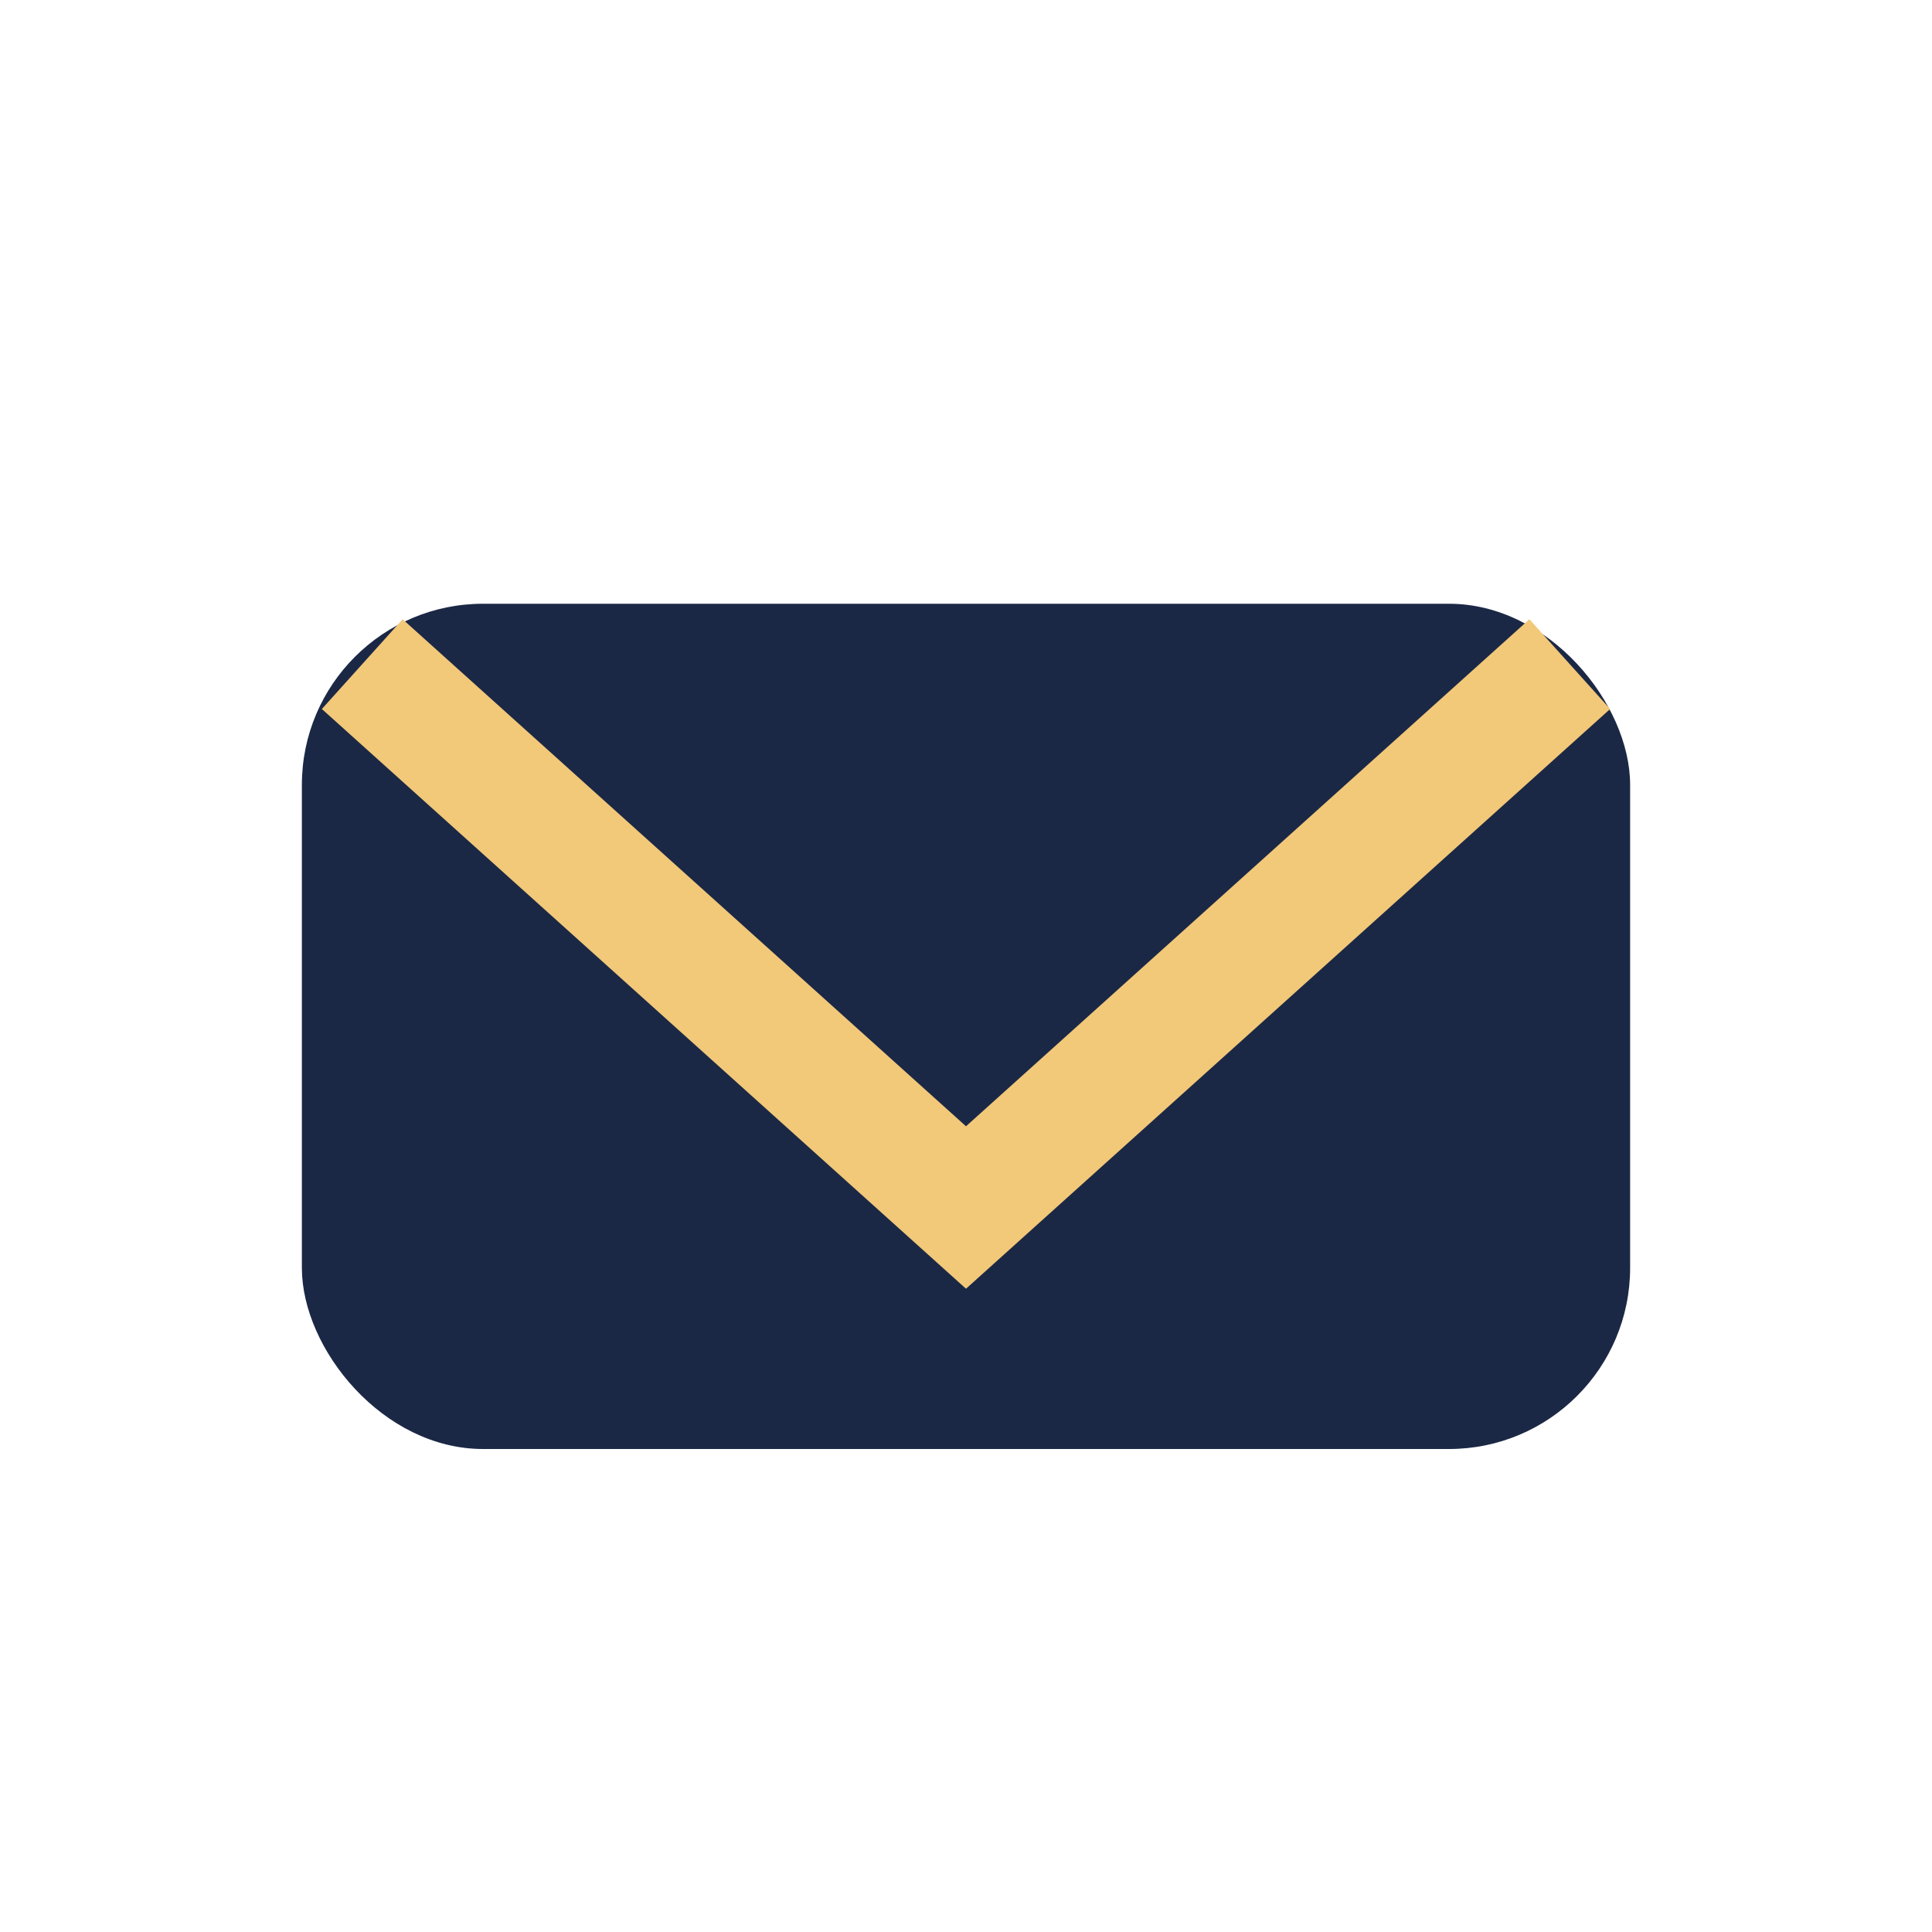
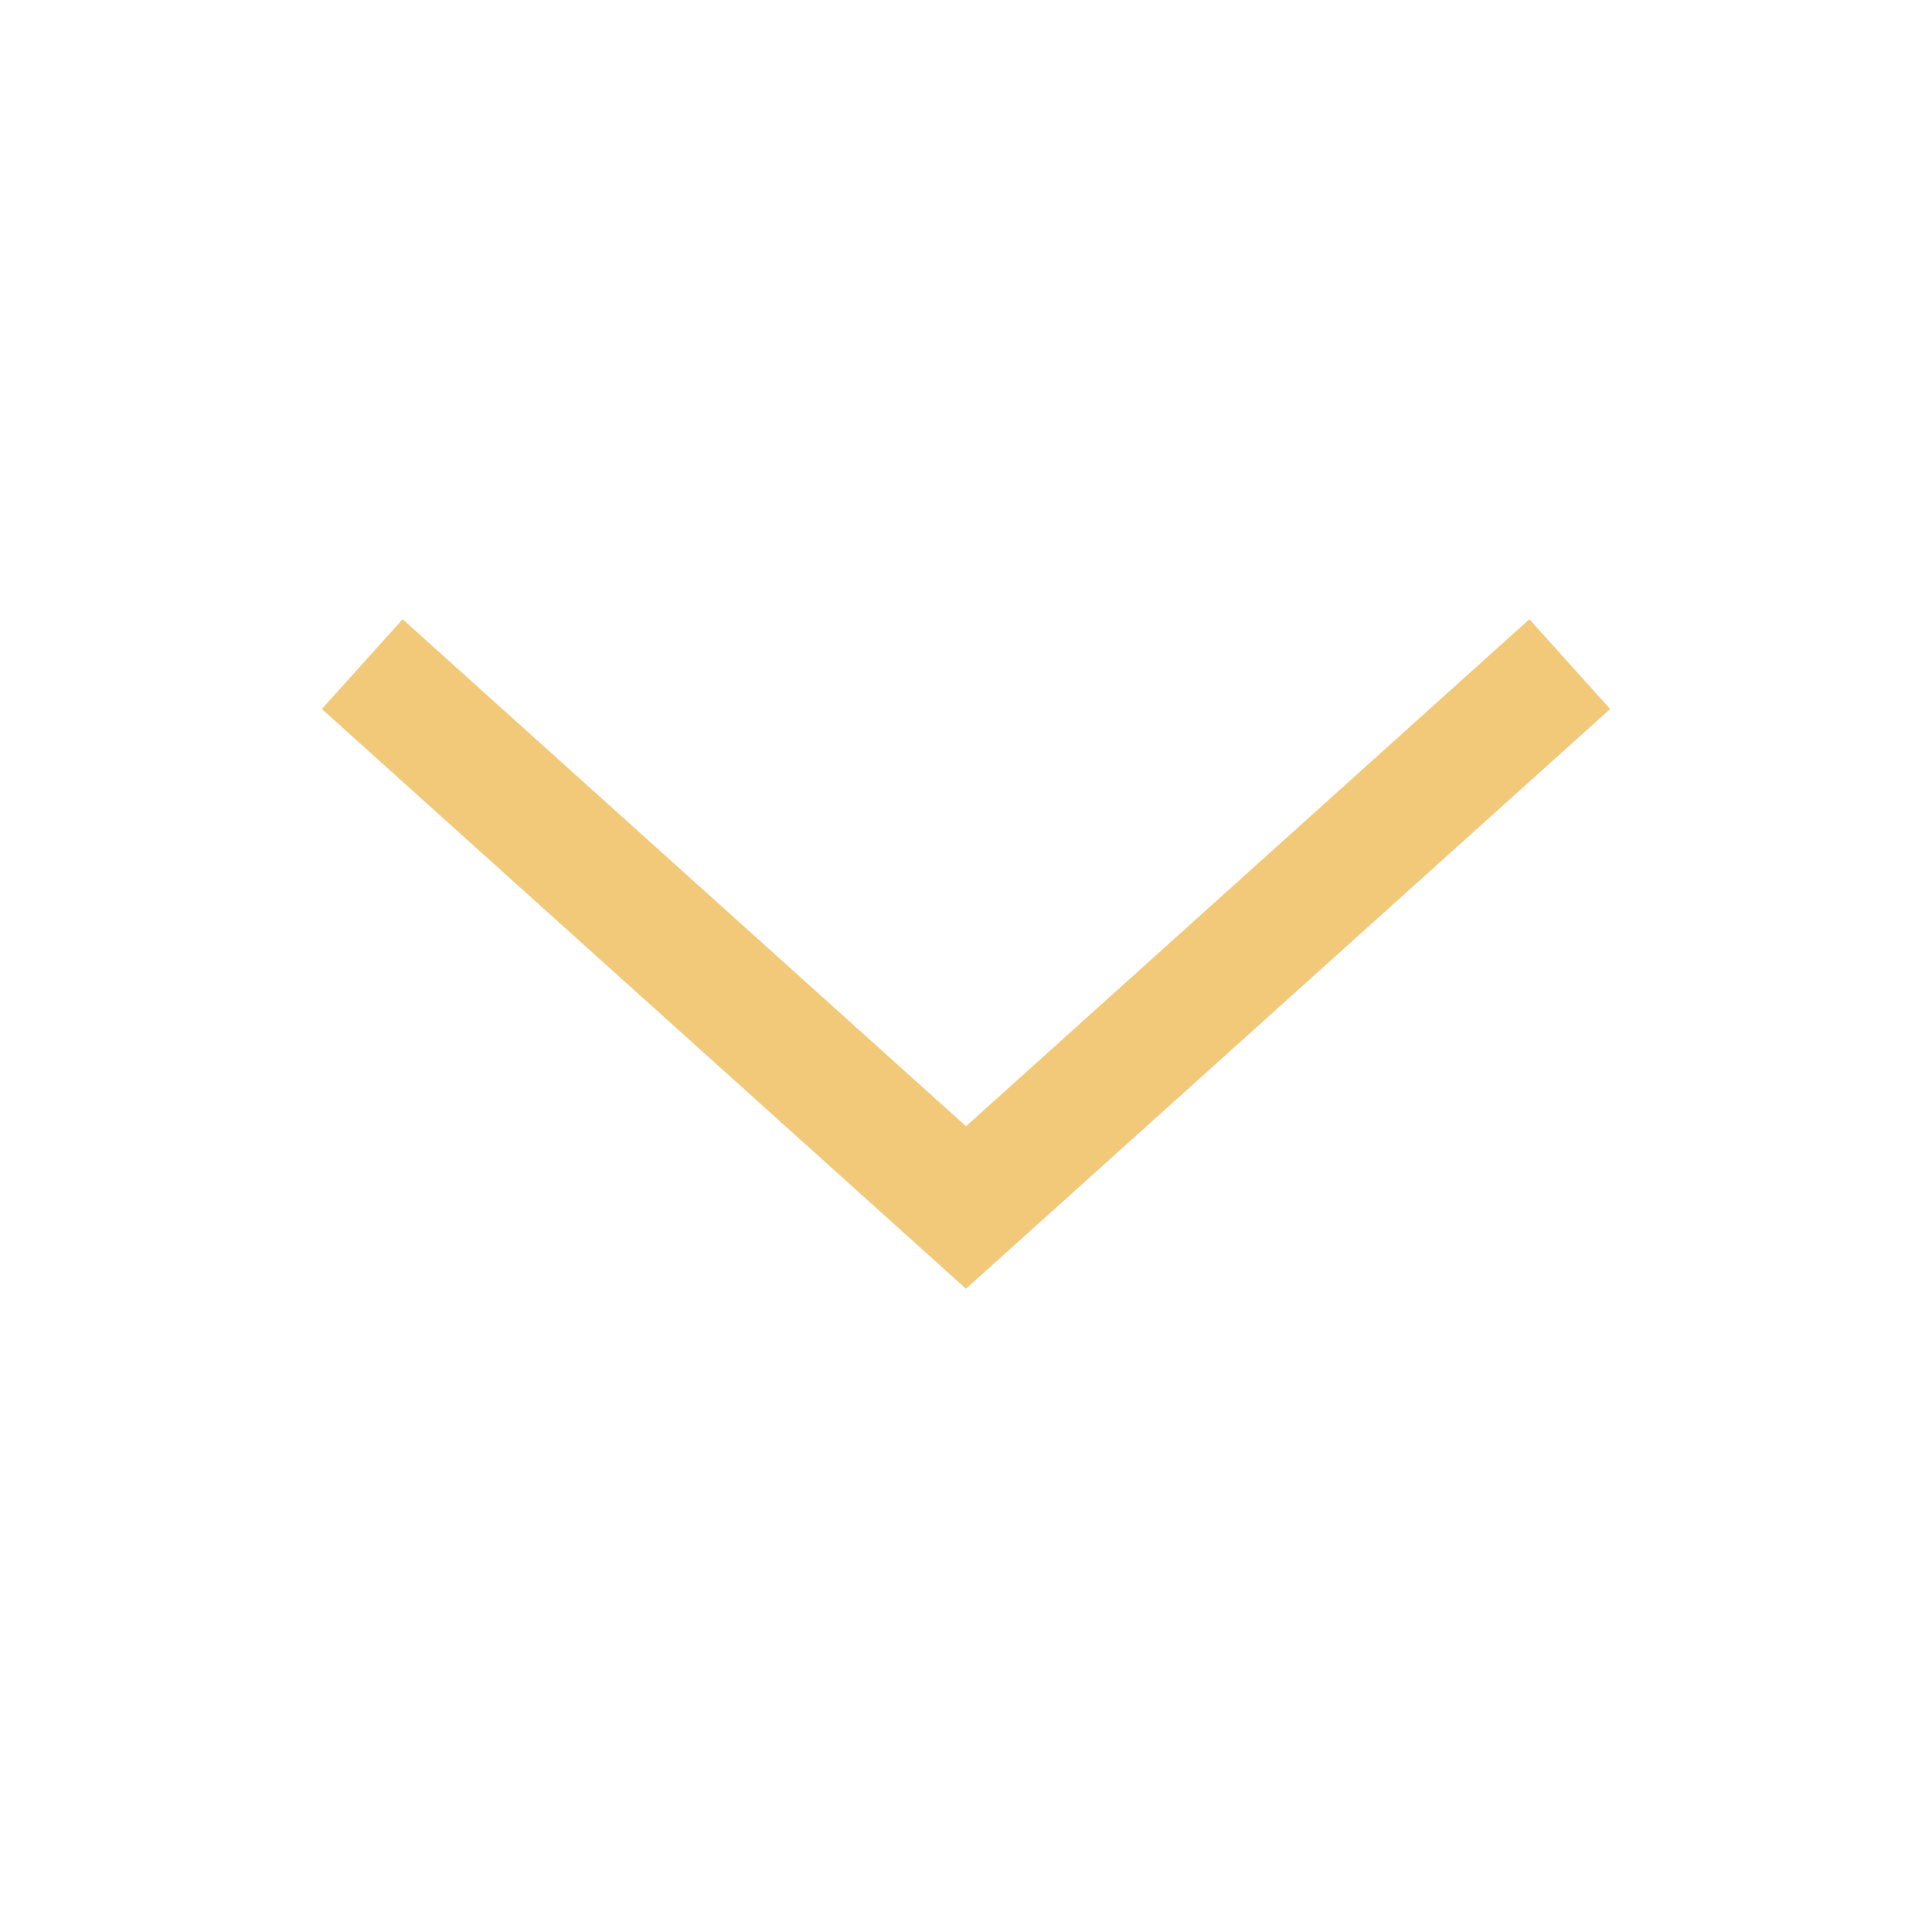
<svg xmlns="http://www.w3.org/2000/svg" width="32" height="32" viewBox="0 0 32 32">
-   <rect x="5" y="10" width="22" height="14" rx="3" fill="#1B2845" />
  <path d="M6 11l10 9 10-9" stroke="#F2C879" stroke-width="2" fill="none" />
</svg>